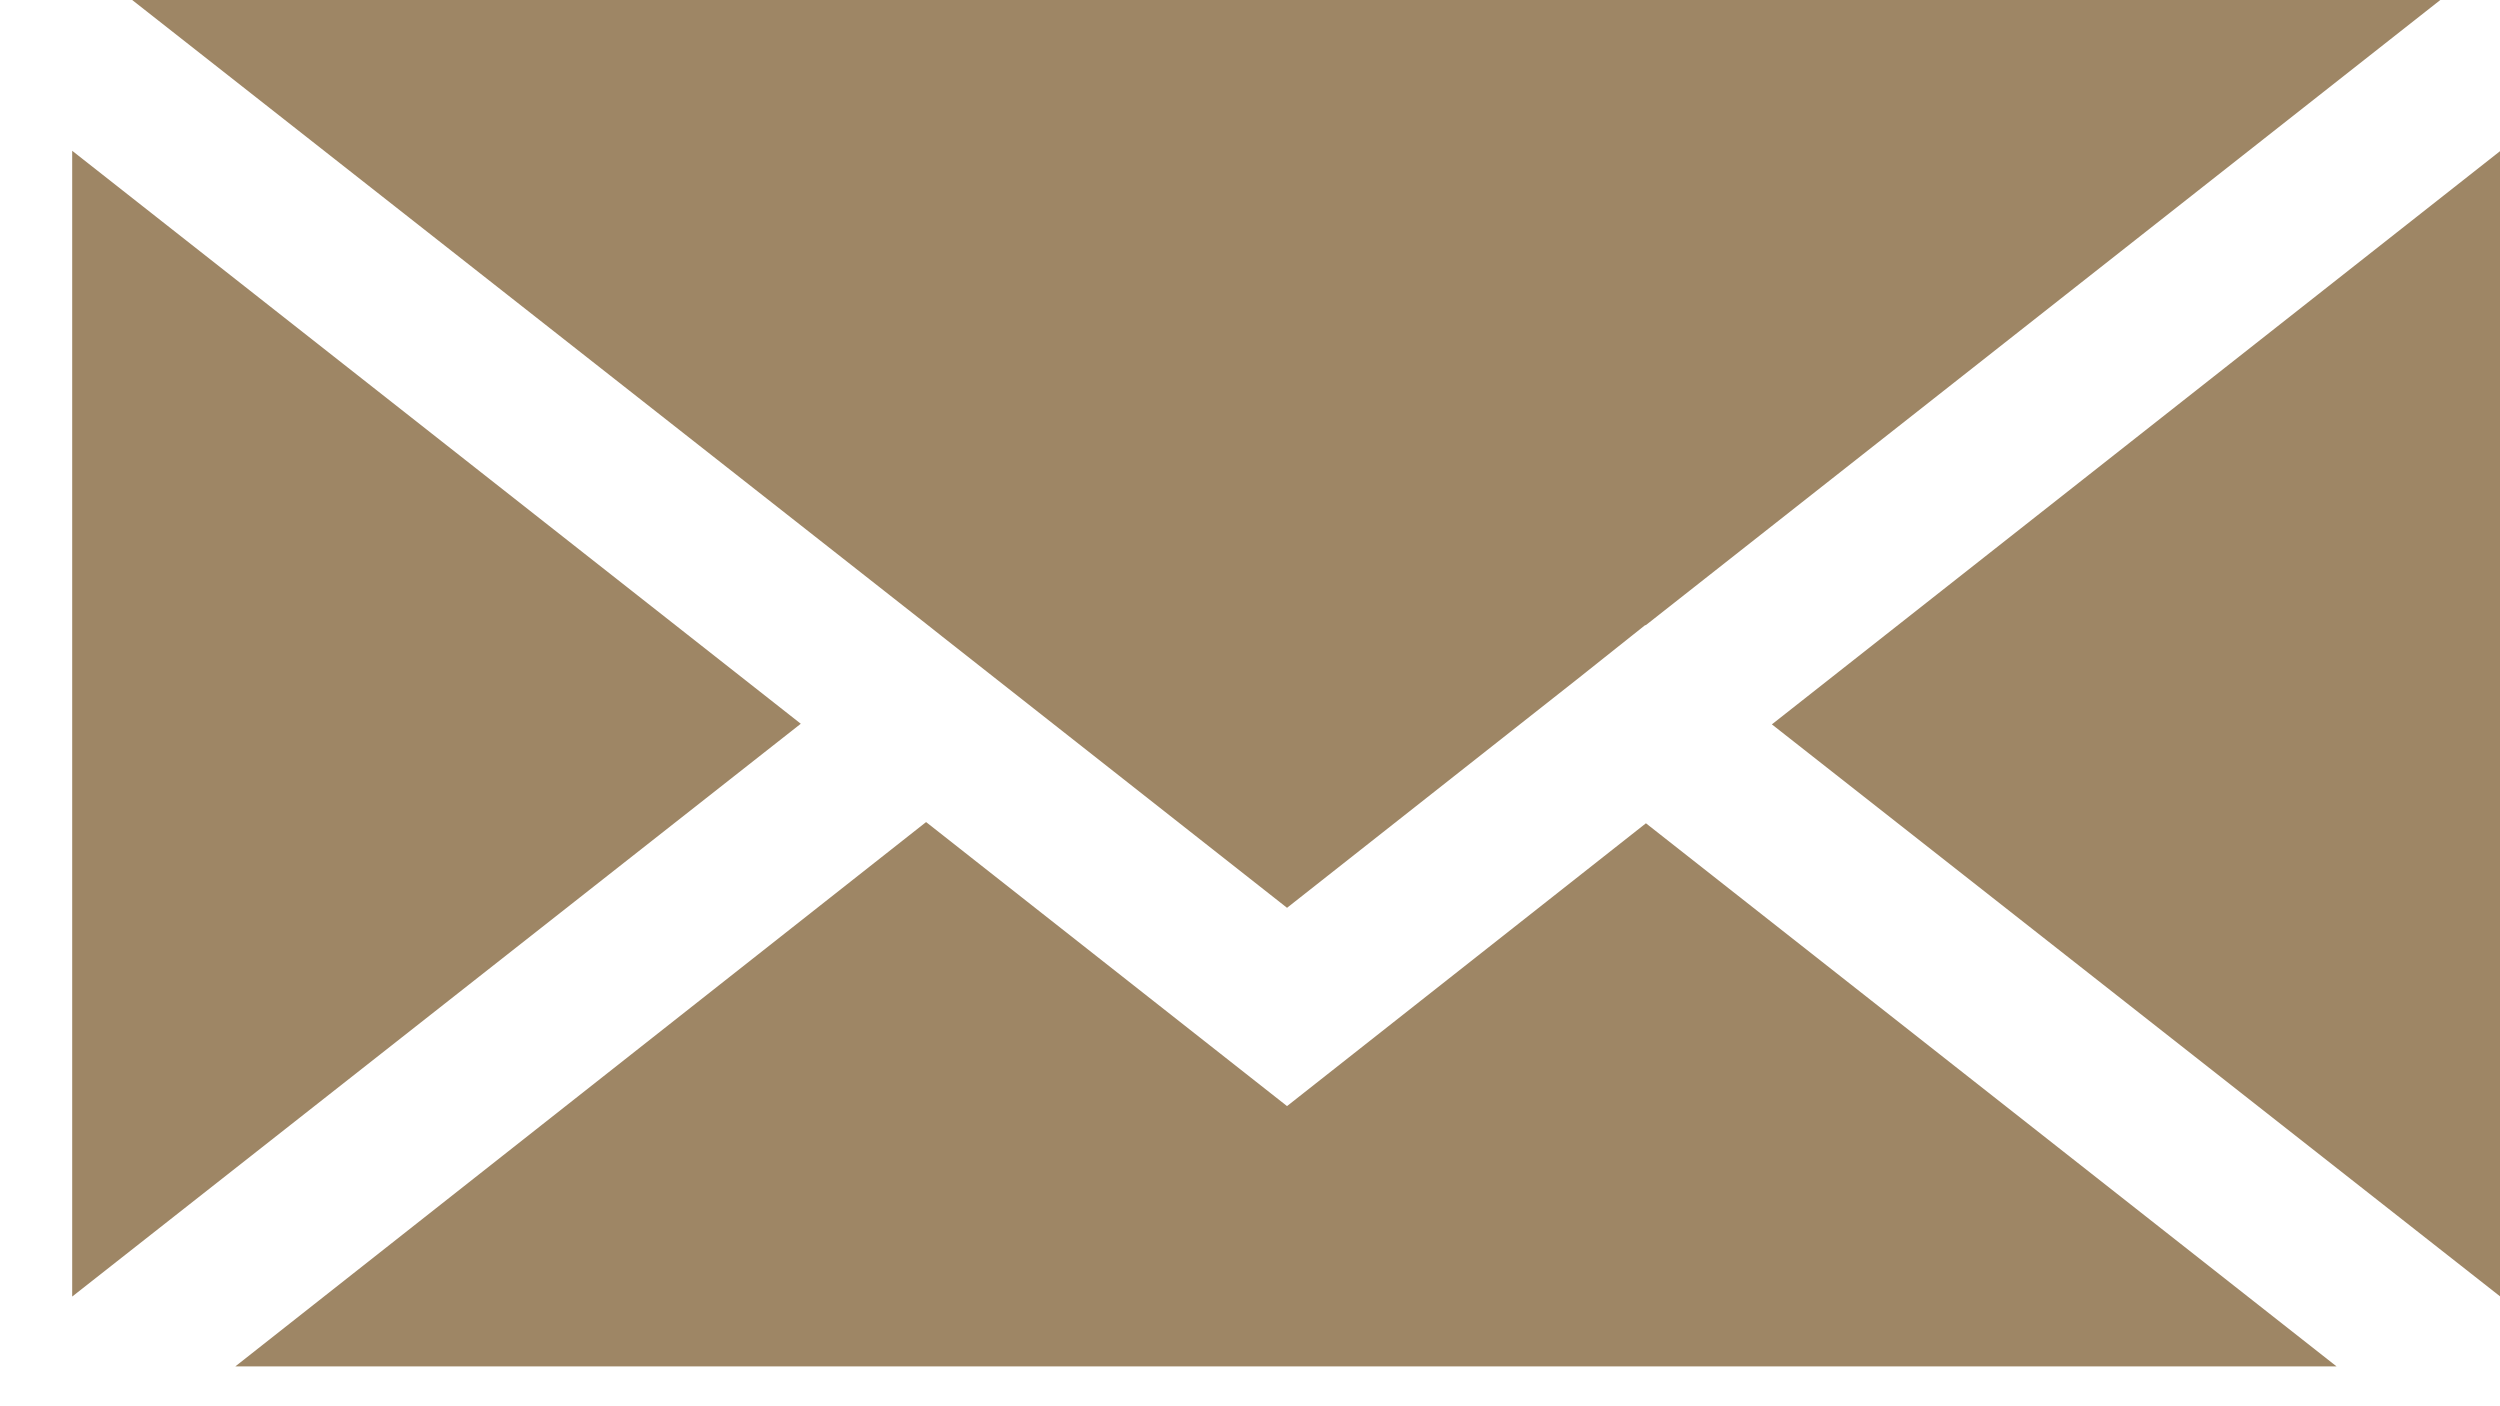
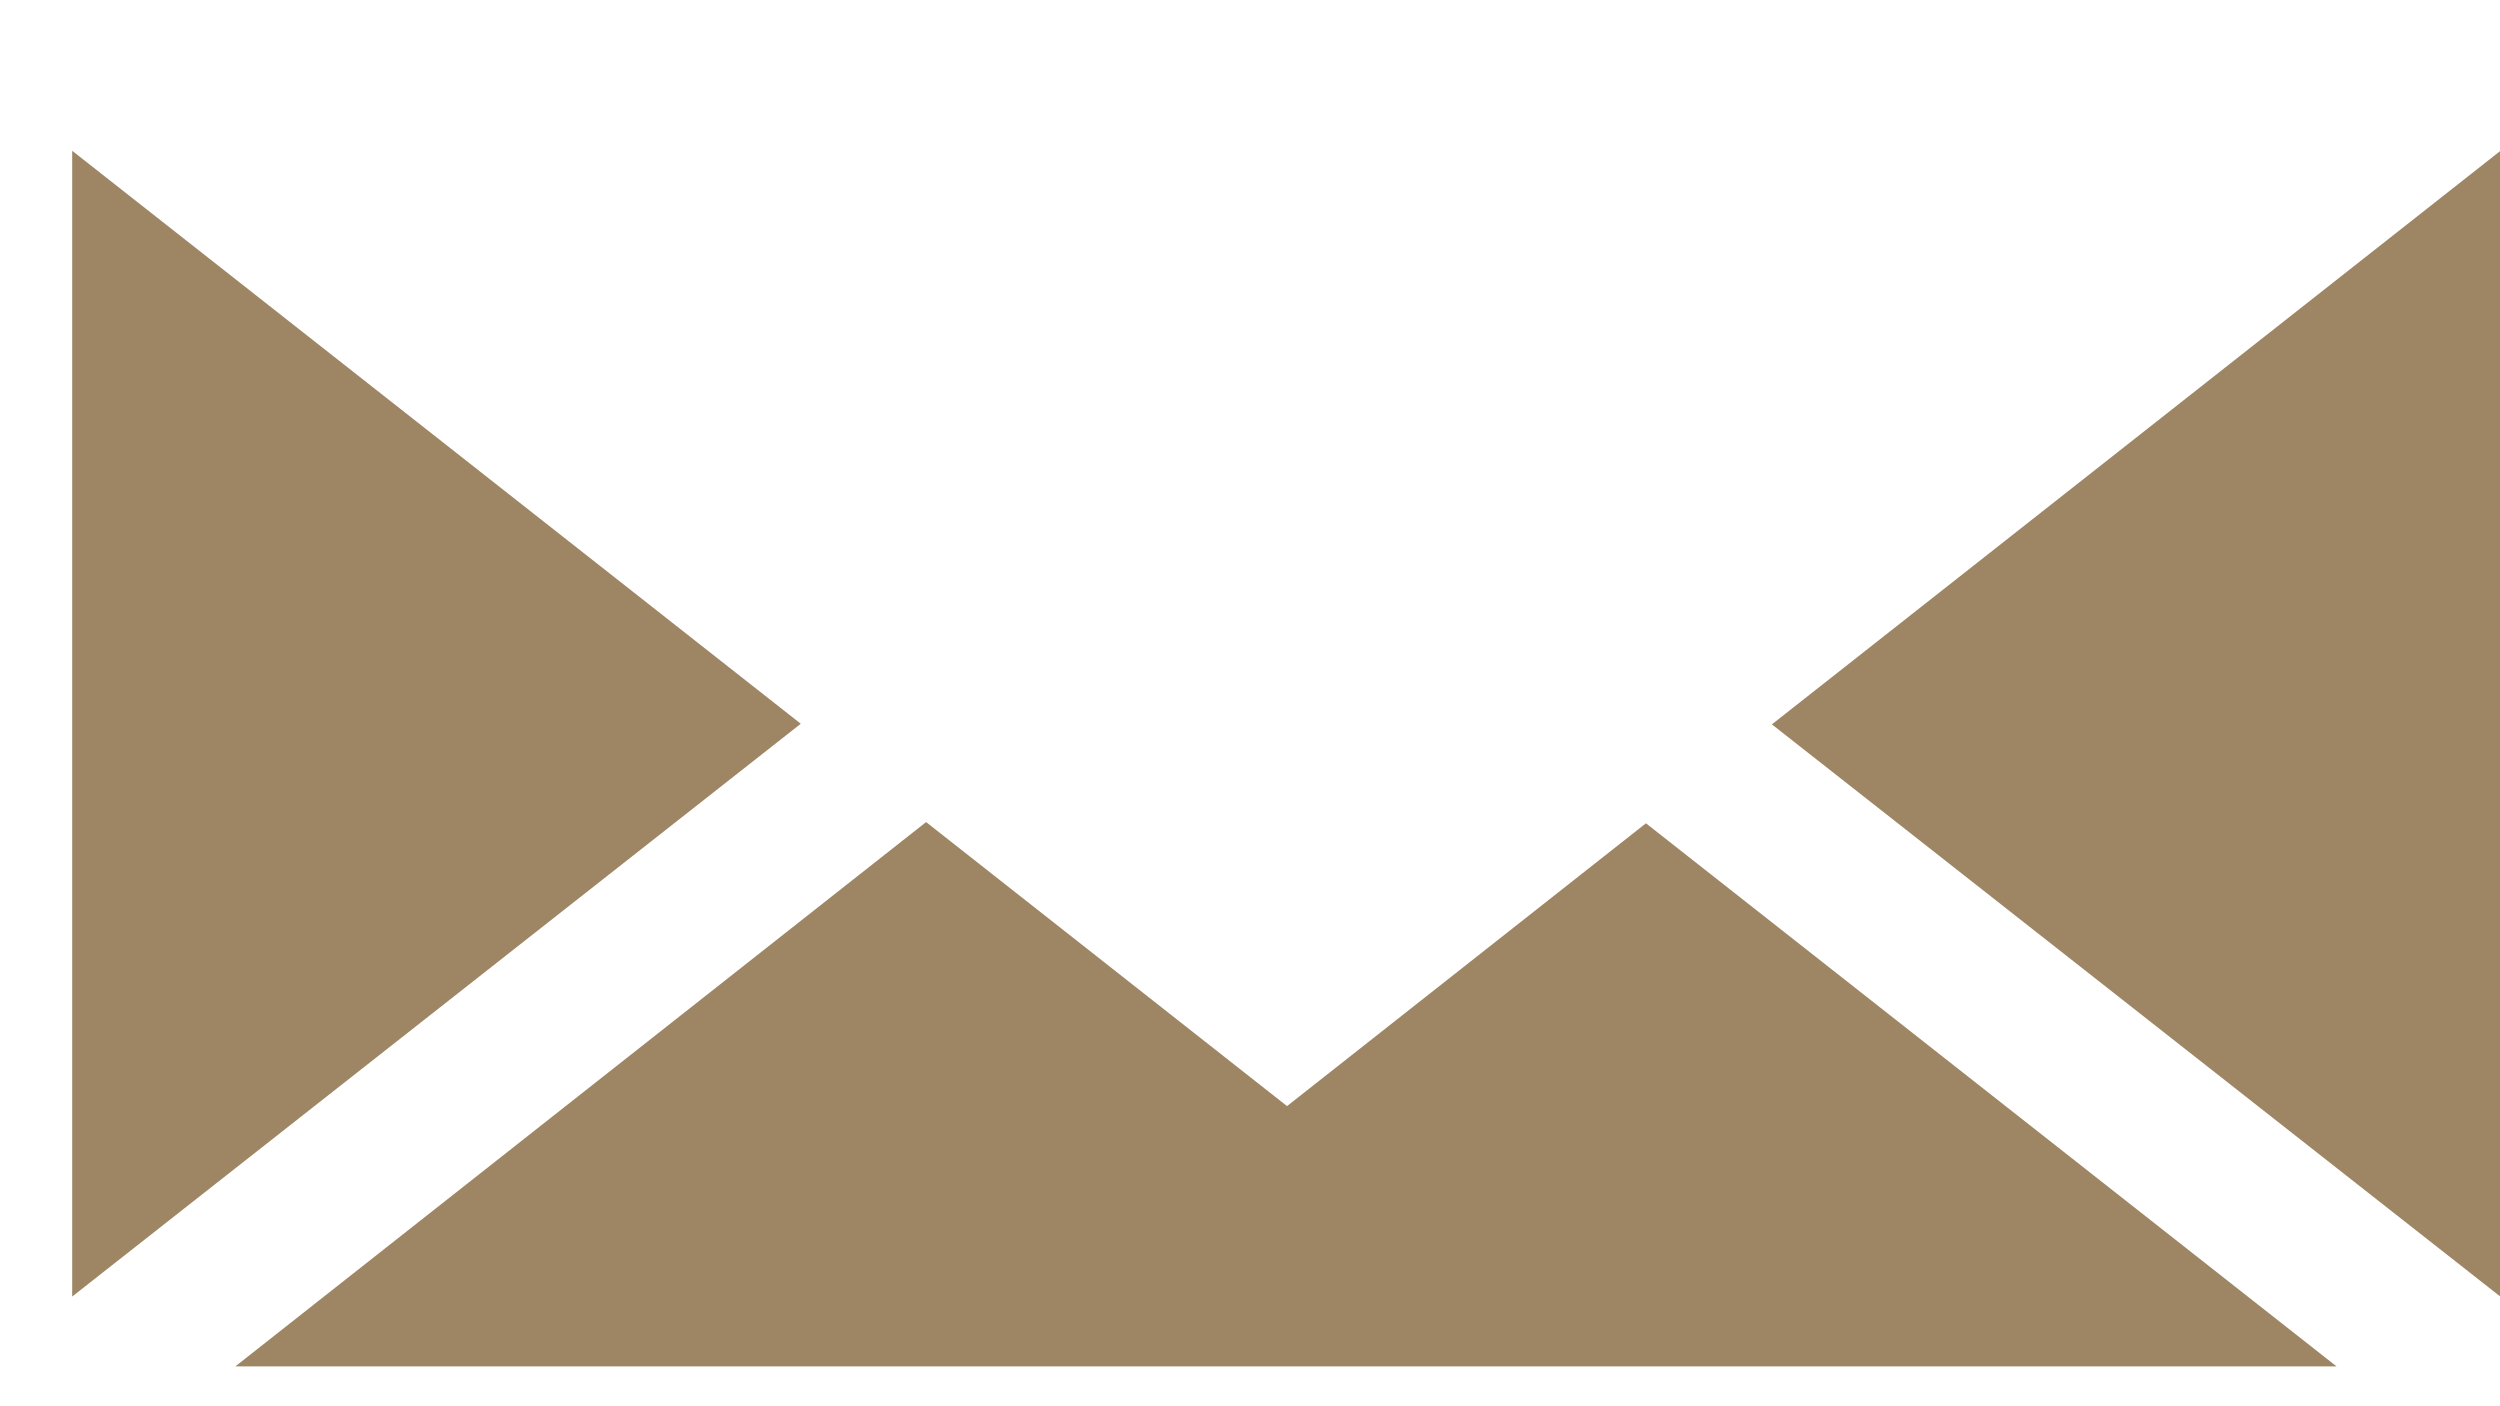
<svg xmlns="http://www.w3.org/2000/svg" width="16" height="9" viewBox="0 0 16 9" fill="none">
  <path d="M5.125 4.632.462 8.298V.965l4.663 3.667zM5.928 5.262l2.309 1.817 2.297-1.81 4.42 3.476H1.506l4.42-3.483zM11.34 4.636l4.662-3.67v7.332L11.34 4.636z" fill="#9E8665" />
-   <path d="M10.532 4.002 10.53 4l-.44.35-1.853 1.46-2.204-1.734-.101-.08L.846 0h14.772l-5.086 4.002z" fill="#9E8665" />
</svg>